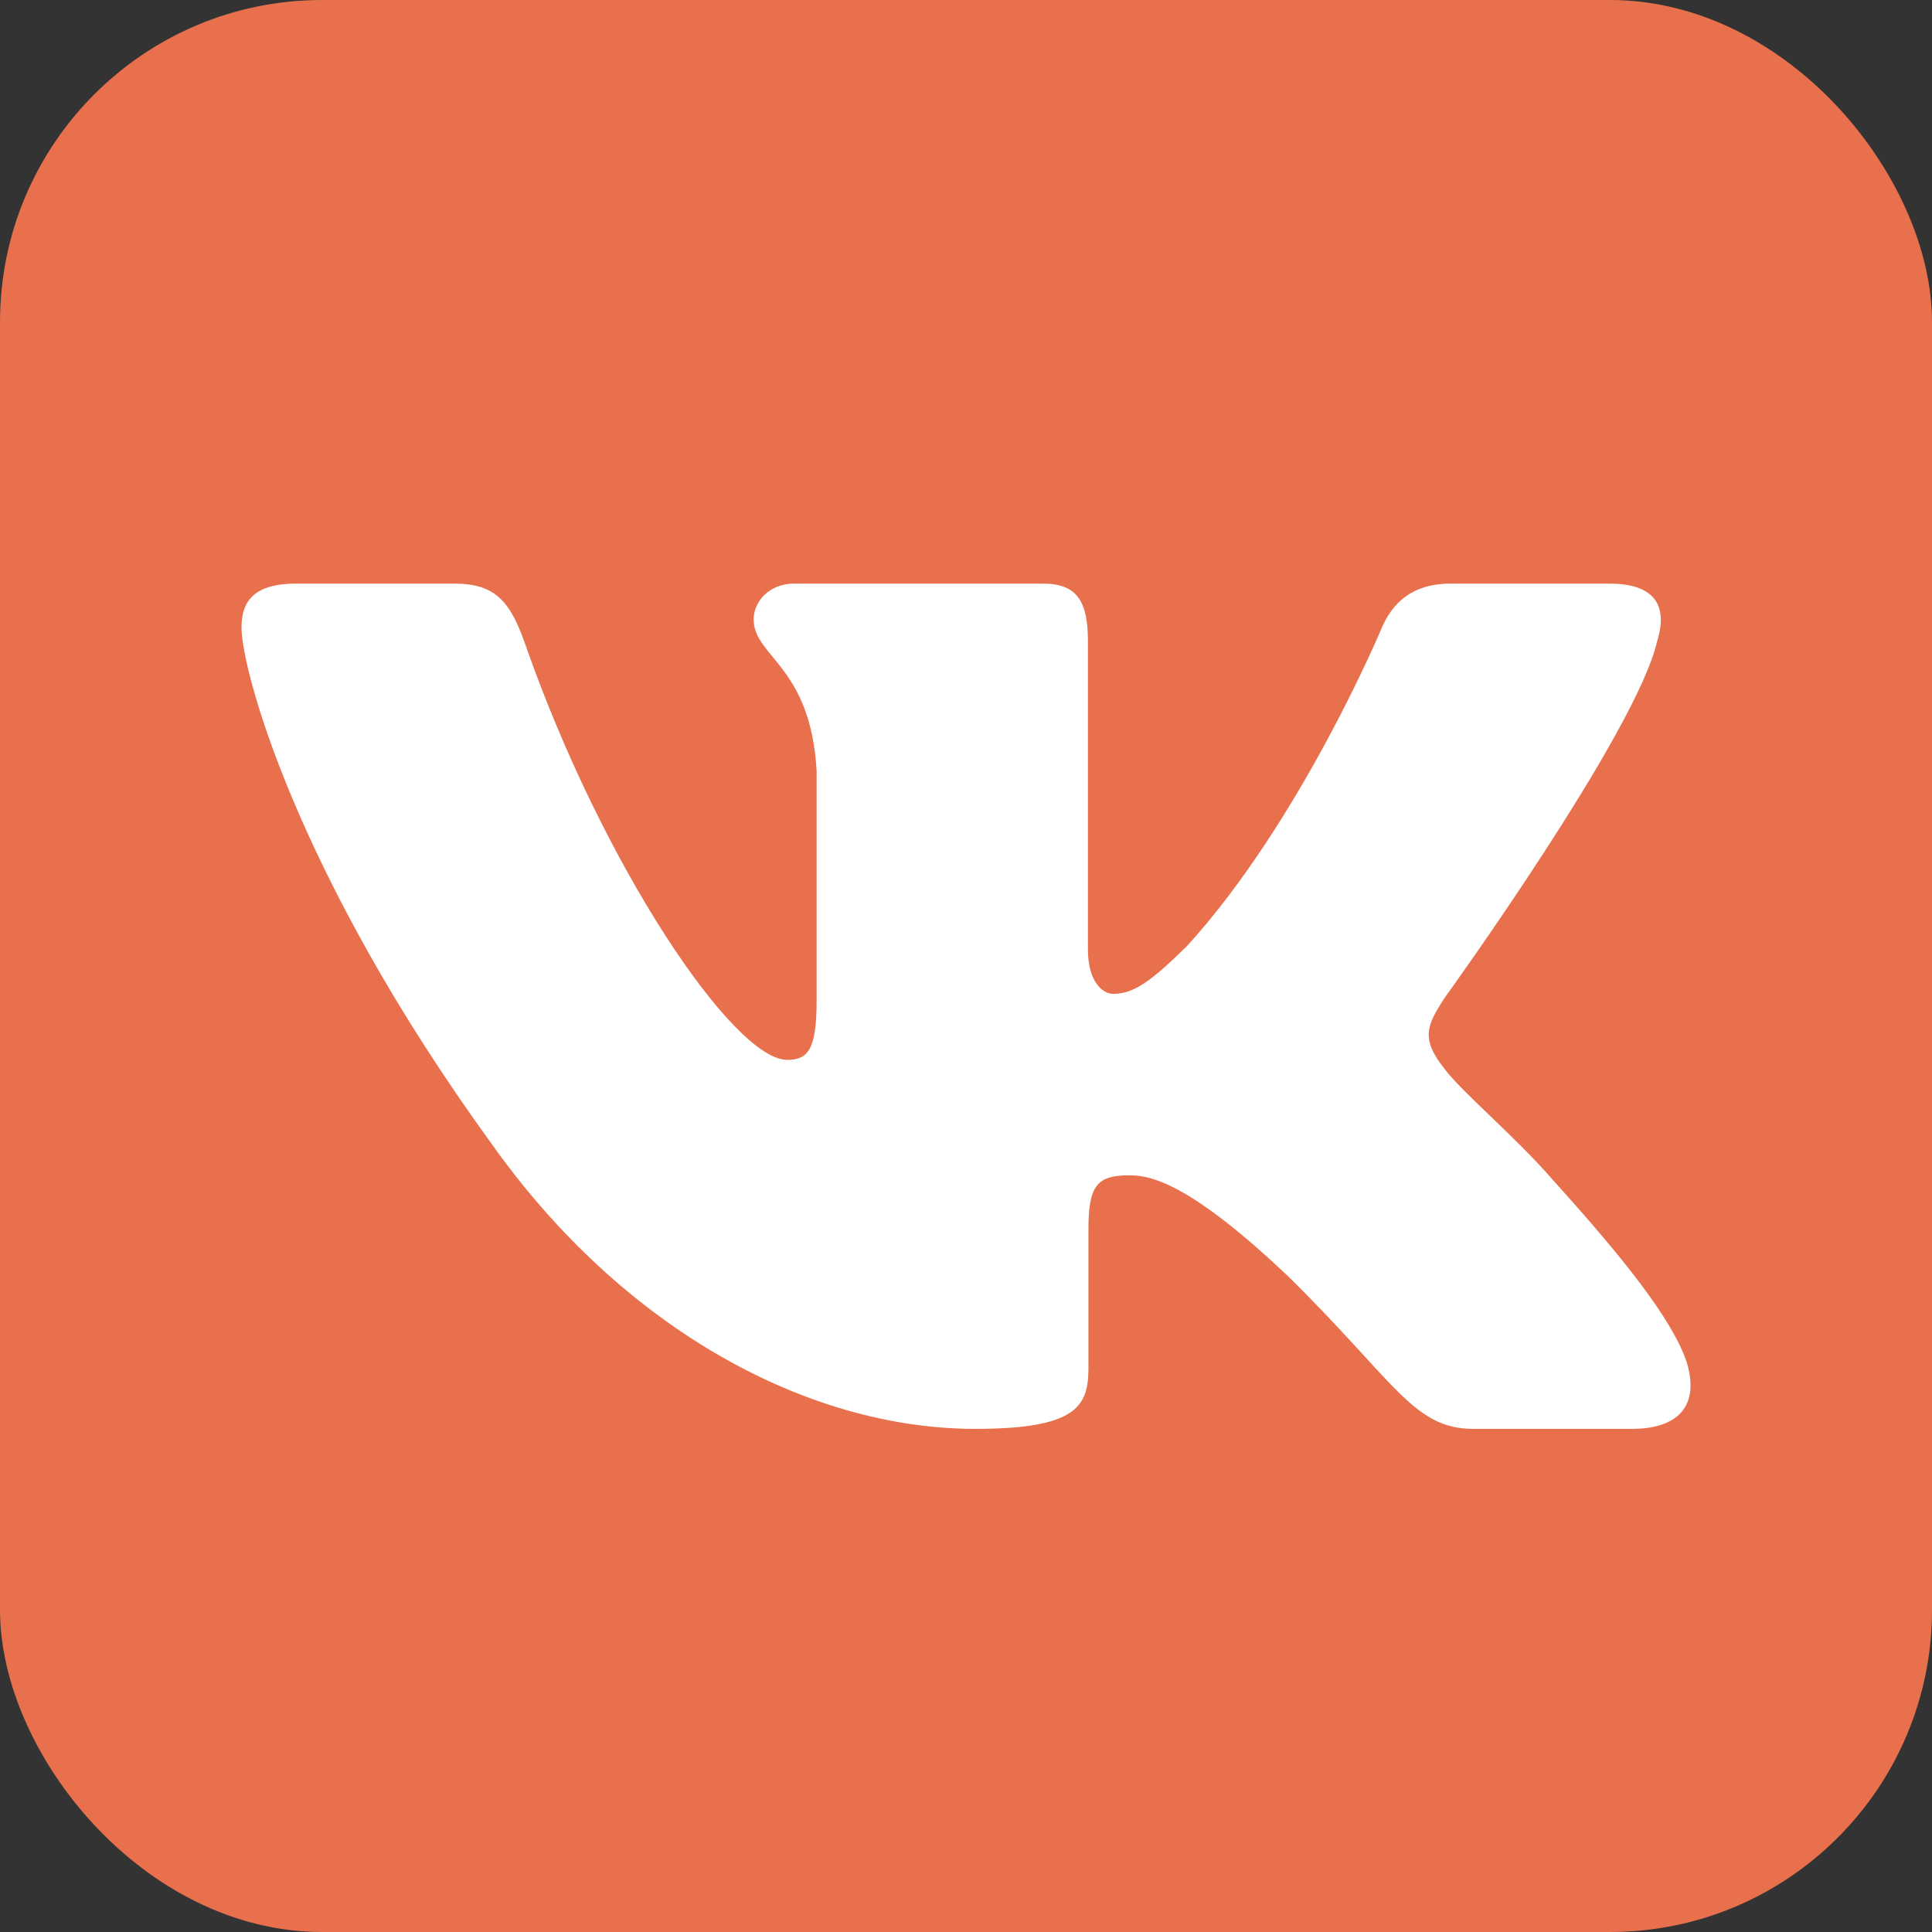
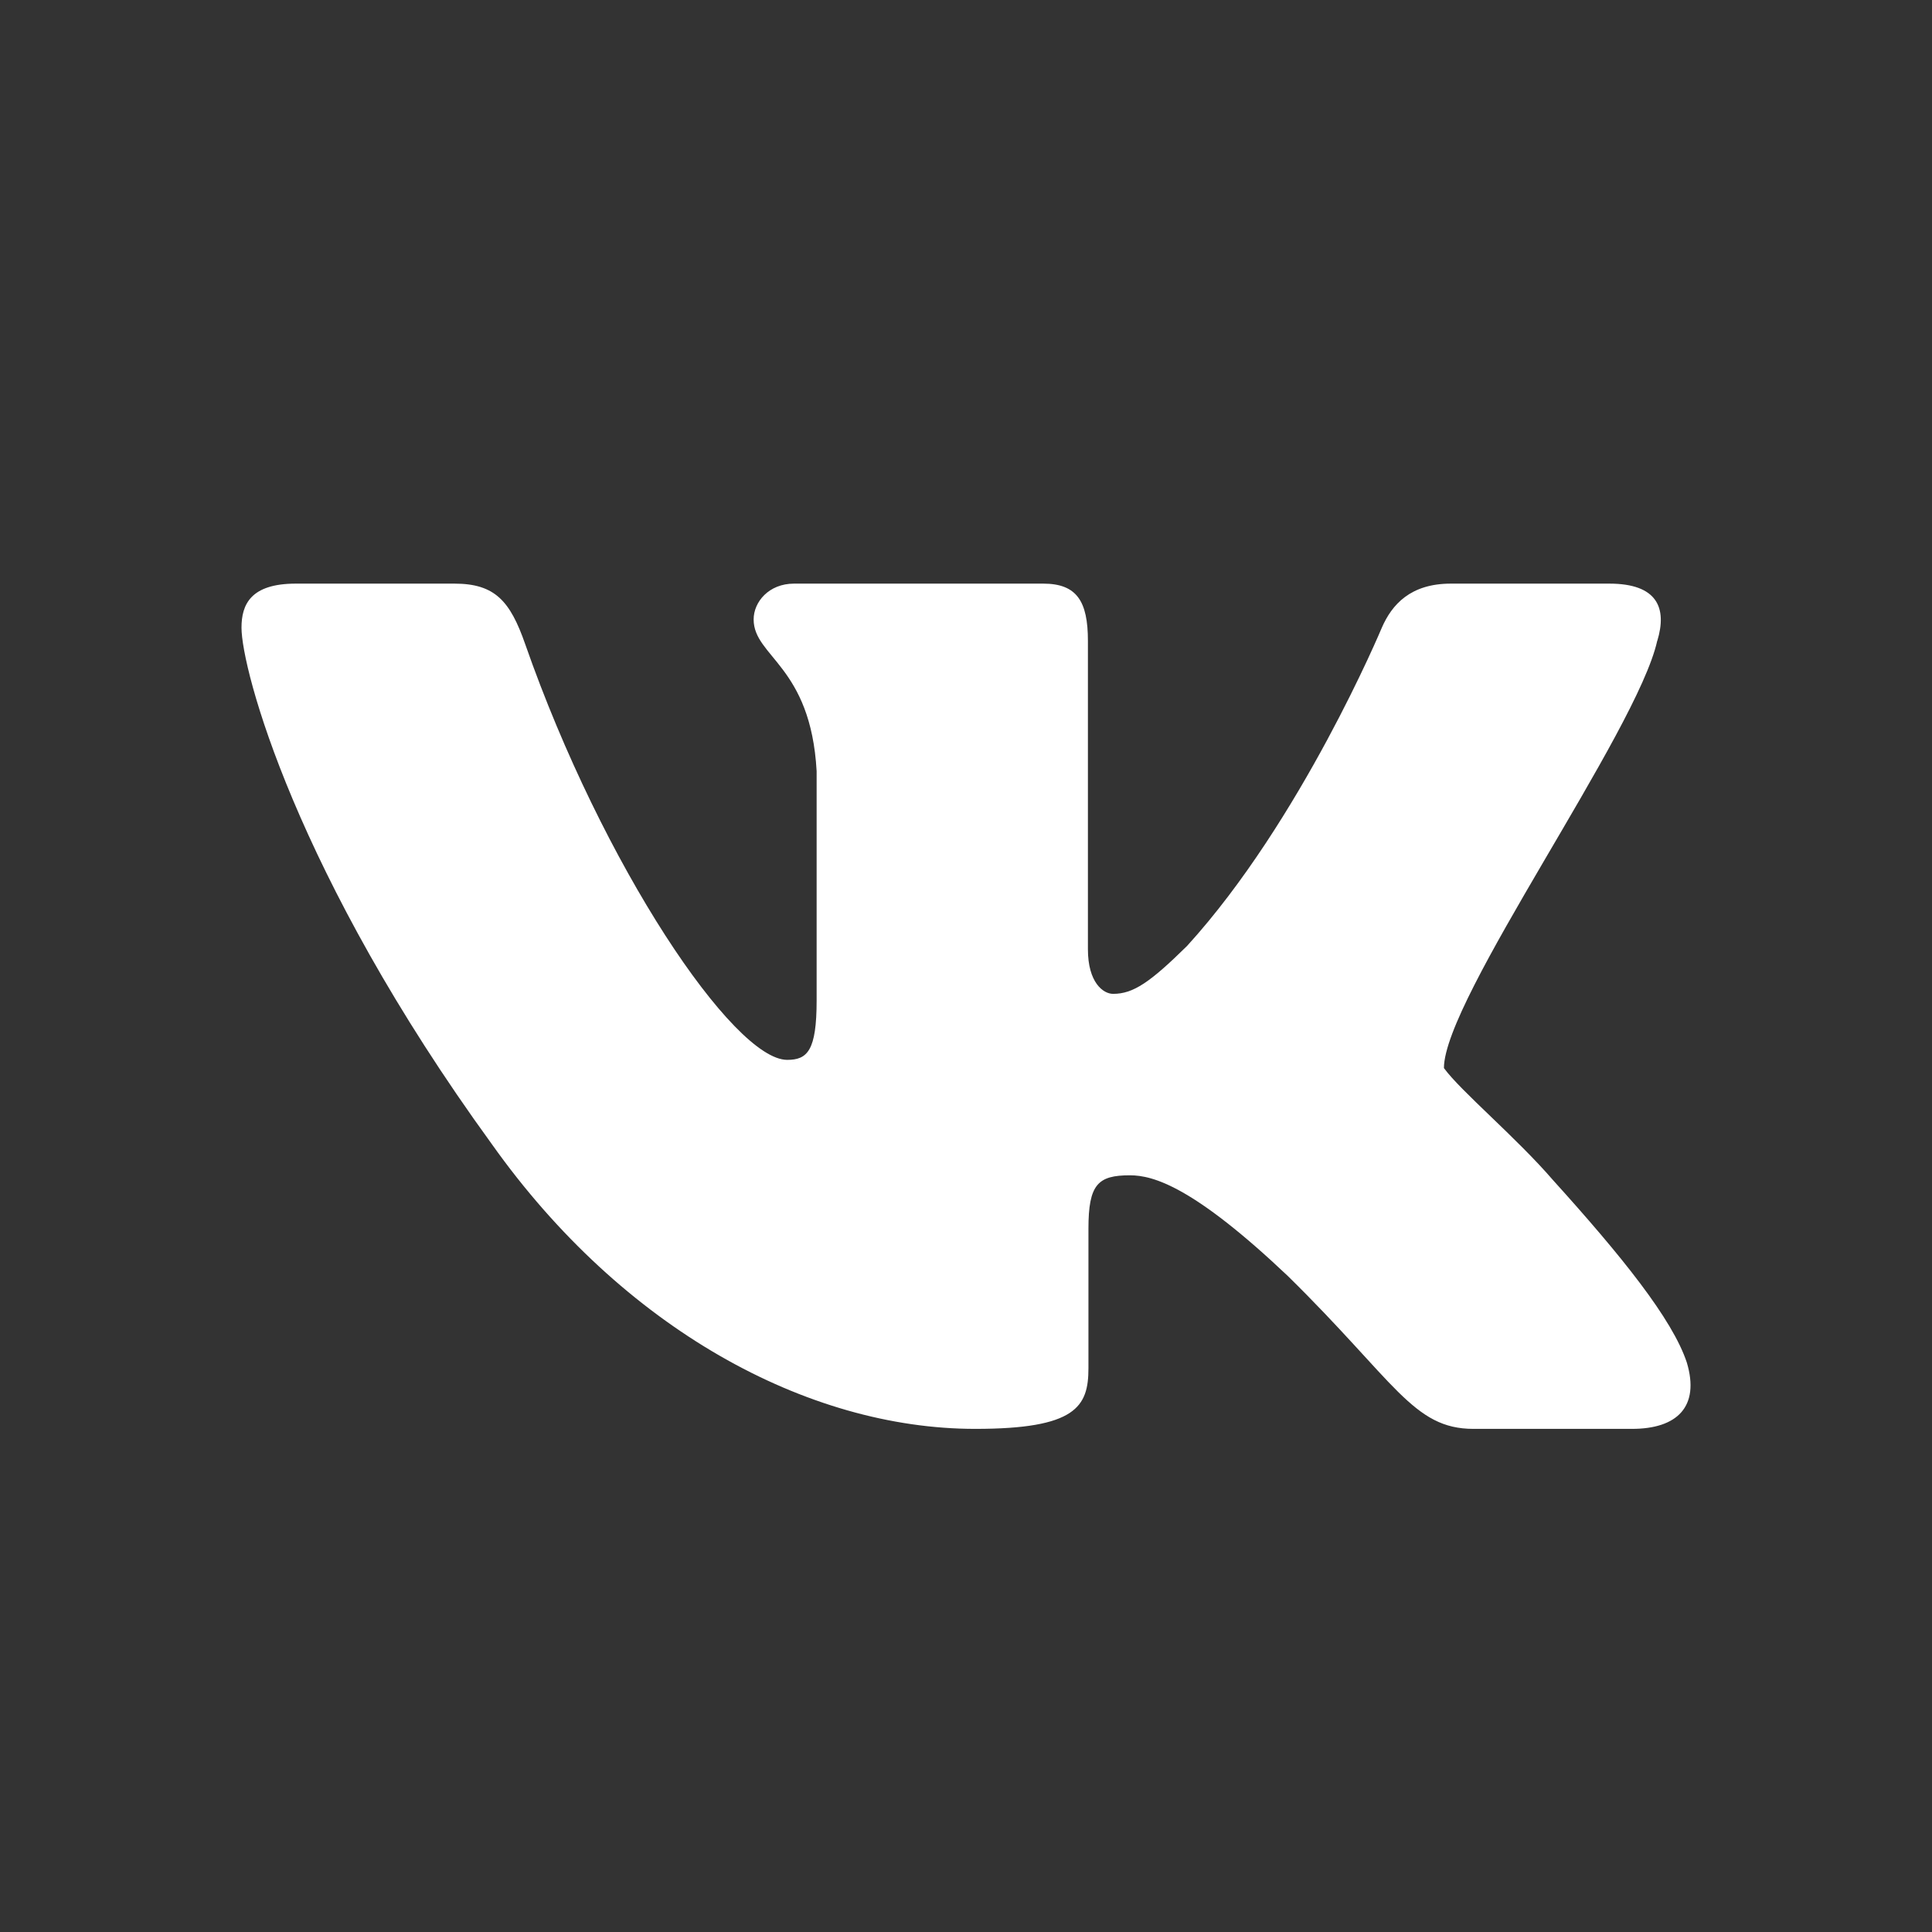
<svg xmlns="http://www.w3.org/2000/svg" width="48" height="48" viewBox="0 0 48 48" fill="none">
  <rect x="0" y="0" width="48" height="48" fill="#333333" stroke="none" />
-   <rect width="48" height="48" rx="8" fill="#E8704C" />
  <g clip-path="url(#clip0_347_73)">
-     <path fill-rule="evenodd" clip-rule="evenodd" d="M41.175 15.922C41.424 15.103 41.175 14.5 39.983 14.5H36.045C35.043 14.5 34.581 15.021 34.331 15.595C34.331 15.595 32.328 20.389 29.491 23.503C28.573 24.406 28.157 24.692 27.655 24.692C27.405 24.692 27.029 24.406 27.029 23.585V15.922C27.029 14.938 26.753 14.5 25.919 14.5H19.727C19.101 14.5 18.724 14.956 18.724 15.389C18.724 16.321 20.143 16.537 20.289 19.159V24.856C20.289 26.105 20.059 26.332 19.558 26.332C18.224 26.332 14.976 21.515 13.049 16.005C12.675 14.932 12.297 14.5 11.29 14.5H7.35C6.225 14.5 6 15.021 6 15.595C6 16.618 7.335 21.7 12.217 28.422C15.473 33.011 20.055 35.5 24.23 35.5C26.733 35.5 27.042 34.948 27.042 33.995V30.526C27.042 29.421 27.279 29.2 28.073 29.2C28.657 29.2 29.658 29.488 31.995 31.701C34.665 34.324 35.105 35.5 36.608 35.5H40.545C41.67 35.5 42.234 34.948 41.91 33.856C41.553 32.77 40.278 31.194 38.587 29.323C37.669 28.258 36.292 27.11 35.874 26.536C35.291 25.799 35.457 25.471 35.874 24.816C35.874 24.816 40.674 18.177 41.173 15.922H41.175Z" fill="white" />
+     <path fill-rule="evenodd" clip-rule="evenodd" d="M41.175 15.922C41.424 15.103 41.175 14.5 39.983 14.5H36.045C35.043 14.5 34.581 15.021 34.331 15.595C34.331 15.595 32.328 20.389 29.491 23.503C28.573 24.406 28.157 24.692 27.655 24.692C27.405 24.692 27.029 24.406 27.029 23.585V15.922C27.029 14.938 26.753 14.5 25.919 14.5H19.727C19.101 14.5 18.724 14.956 18.724 15.389C18.724 16.321 20.143 16.537 20.289 19.159V24.856C20.289 26.105 20.059 26.332 19.558 26.332C18.224 26.332 14.976 21.515 13.049 16.005C12.675 14.932 12.297 14.5 11.29 14.5H7.35C6.225 14.5 6 15.021 6 15.595C6 16.618 7.335 21.7 12.217 28.422C15.473 33.011 20.055 35.5 24.23 35.5C26.733 35.5 27.042 34.948 27.042 33.995V30.526C27.042 29.421 27.279 29.2 28.073 29.2C28.657 29.2 29.658 29.488 31.995 31.701C34.665 34.324 35.105 35.5 36.608 35.5H40.545C41.67 35.5 42.234 34.948 41.91 33.856C41.553 32.77 40.278 31.194 38.587 29.323C37.669 28.258 36.292 27.11 35.874 26.536C35.874 24.816 40.674 18.177 41.173 15.922H41.175Z" fill="white" />
  </g>
  <defs>
    <clipPath id="clip0_347_73">
      <rect width="36" height="36" fill="white" transform="translate(6 7)" />
    </clipPath>
  </defs>
</svg>